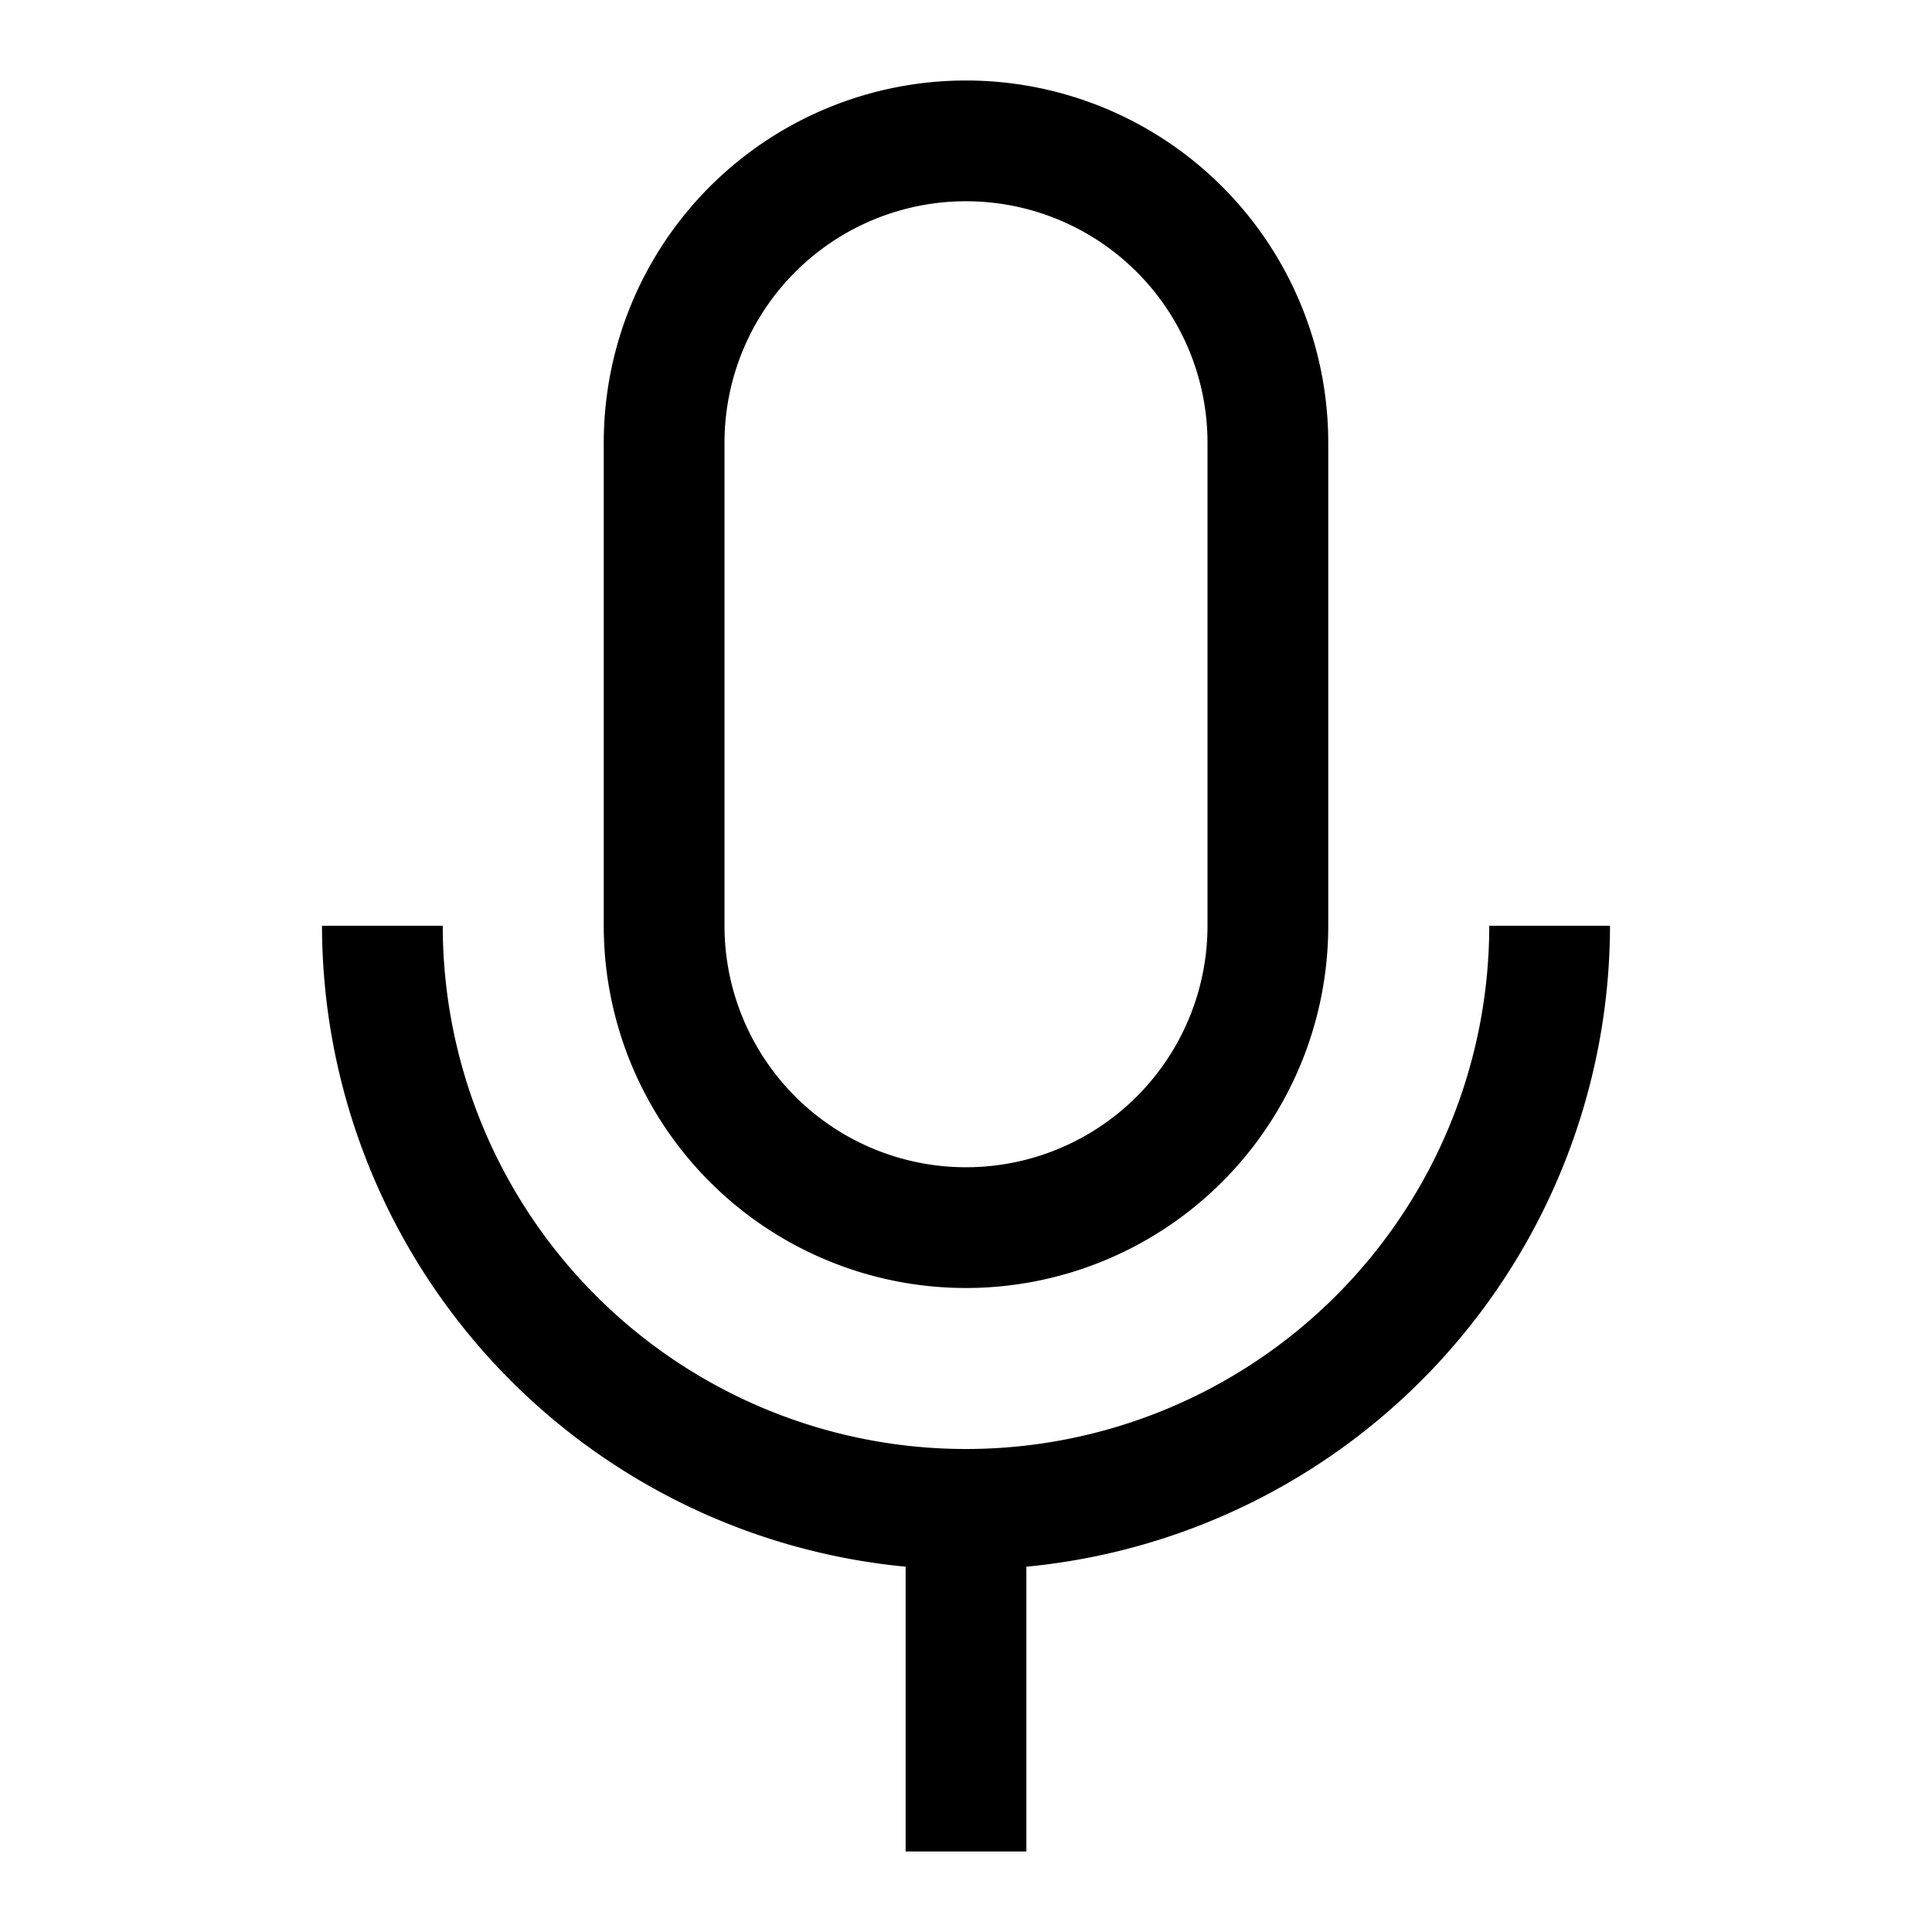
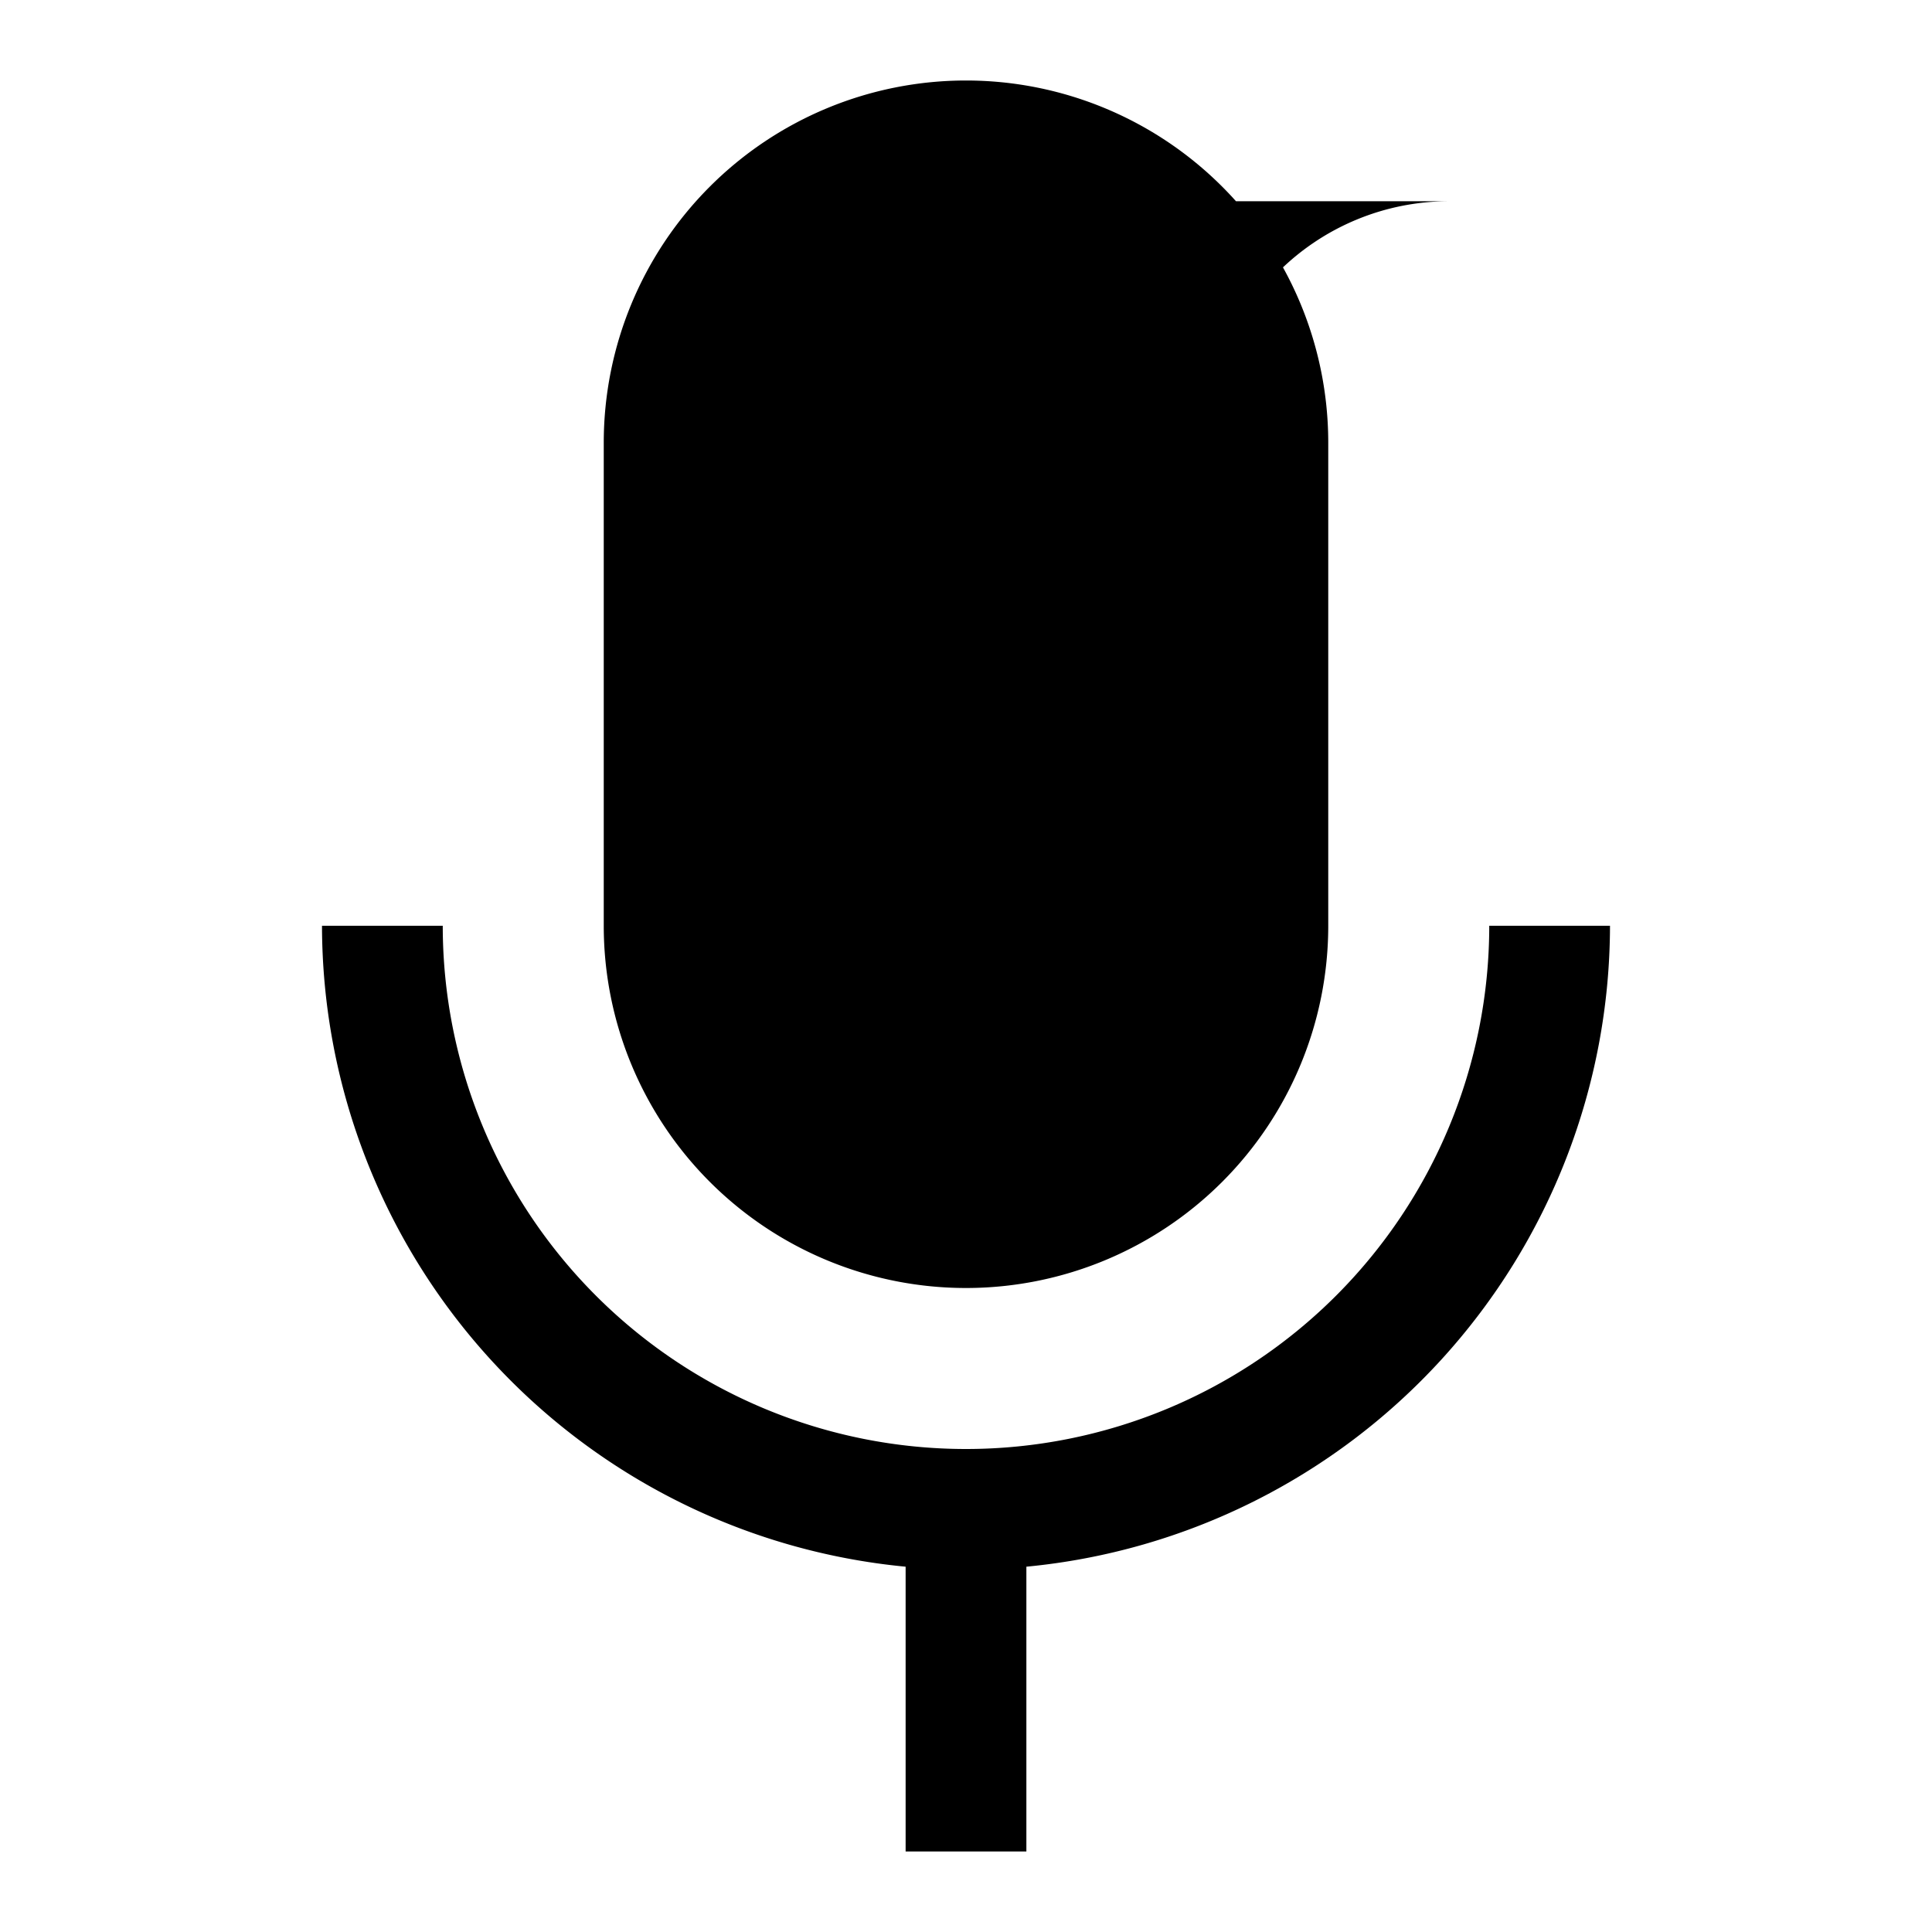
<svg xmlns="http://www.w3.org/2000/svg" width="24" height="24" viewBox="0 0 24 24">
  <title>mic-outline-24</title>
-   <path d="M12,2.5a3,3,0,0,1,3,3v6a3,3,0,0,1-6,0v-6a3,3,0,0,1,3-3M12,1h0A4.5,4.5,0,0,0,7.5,5.5v6A4.5,4.5,0,0,0,12,16h0a4.5,4.5,0,0,0,4.5-4.5v-6A4.5,4.5,0,0,0,12,1Zm8,10.5H18.5a6.5,6.5,0,0,1-13,0H4a8.01,8.01,0,0,0,7.25,7.962V23h1.5V19.462A8.01,8.01,0,0,0,20,11.5Z" />
+   <path d="M12,2.5a3,3,0,0,1,3,3v6v-6a3,3,0,0,1,3-3M12,1h0A4.5,4.5,0,0,0,7.5,5.5v6A4.5,4.5,0,0,0,12,16h0a4.5,4.5,0,0,0,4.5-4.5v-6A4.5,4.5,0,0,0,12,1Zm8,10.5H18.5a6.5,6.5,0,0,1-13,0H4a8.01,8.01,0,0,0,7.25,7.962V23h1.5V19.462A8.01,8.01,0,0,0,20,11.5Z" />
</svg>